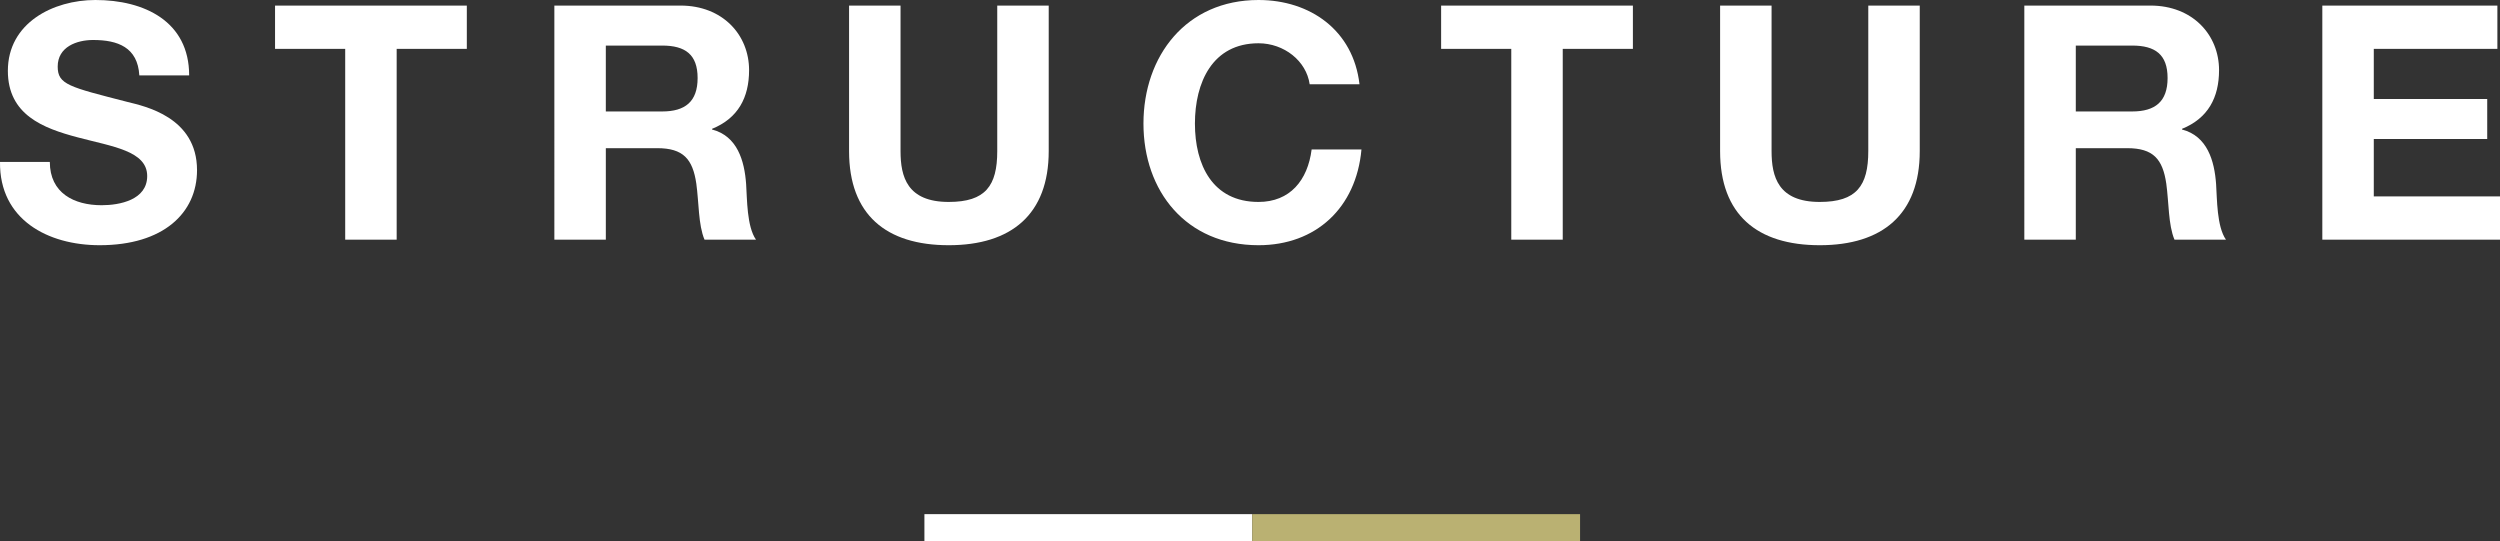
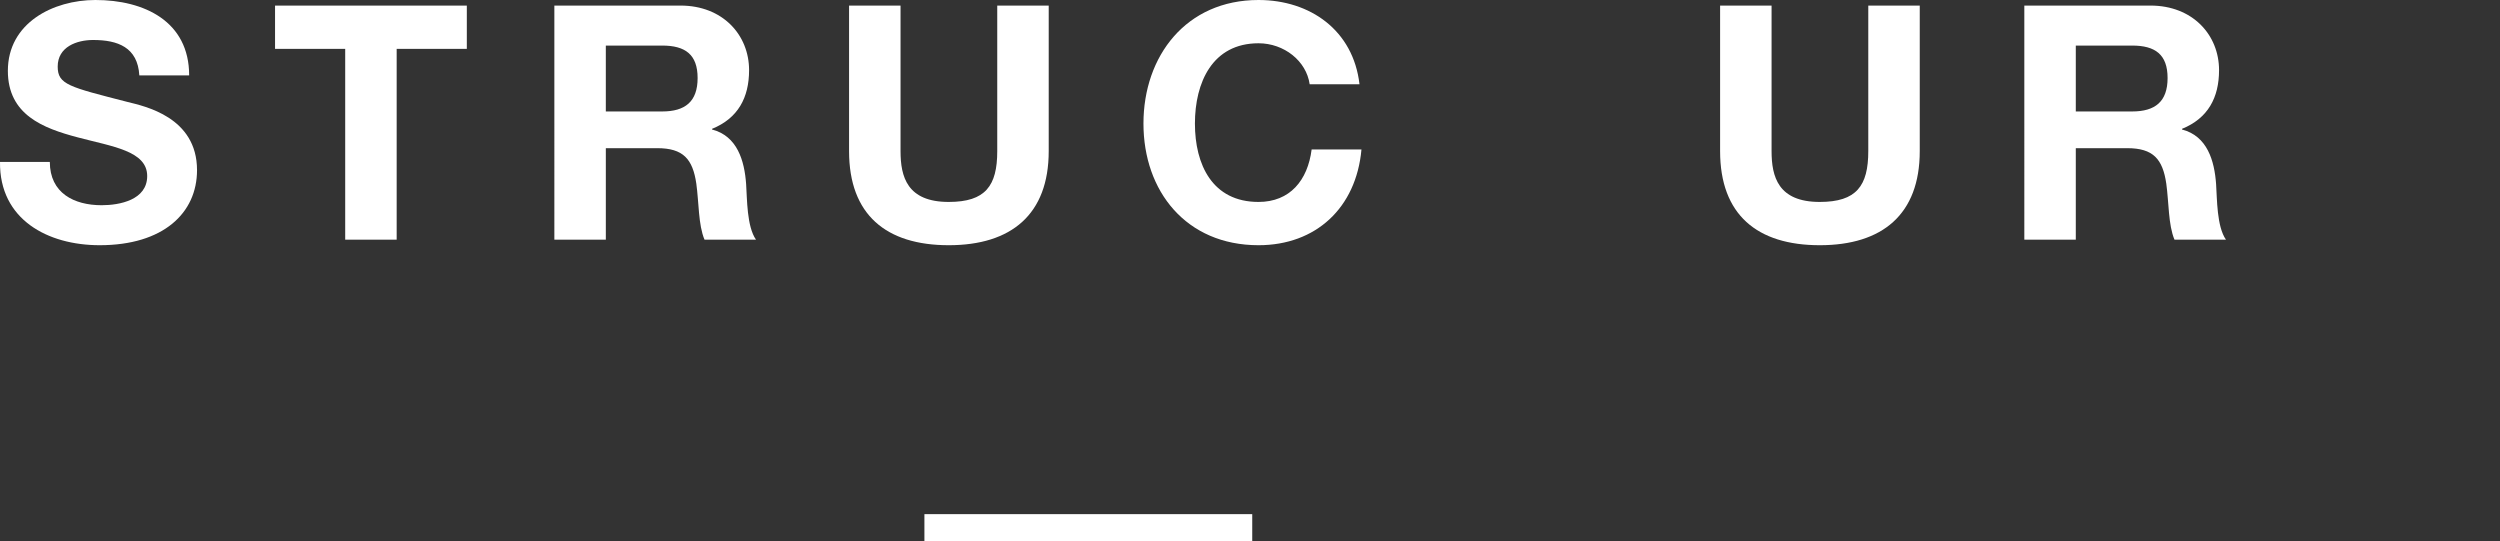
<svg xmlns="http://www.w3.org/2000/svg" id="_レイヤー_2" data-name="レイヤー 2" viewBox="0 0 457.56 99.1">
  <rect x="0" y="0" width="457.56" height="99.1" fill="#333333" stroke="none" />
  <defs>
    <style>
      .cls-1 {
        stroke: #bab172;
      }

      .cls-1, .cls-2 {
        fill: none;
        stroke-width: 5px;
      }

      .cls-2 {
        stroke: #fff;
      }

      .cls-3 {
        fill: #fff;
      }
    </style>
  </defs>
  <g id="_レイヤー_1-2" data-name="レイヤー 1">
    <g>
      <path class="cls-3" d="M9.12,29.64c0,5.7,4.44,7.92,9.48,7.92,3.3,0,8.34-.96,8.34-5.34,0-4.62-6.42-5.4-12.72-7.08-6.36-1.68-12.78-4.14-12.78-12.18C1.44,4.2,9.72,0,17.46,0c8.94,0,17.16,3.9,17.16,13.8h-9.12c-.3-5.16-3.96-6.48-8.46-6.48-3,0-6.48,1.26-6.48,4.86,0,3.3,2.04,3.72,12.78,6.48,3.12.78,12.72,2.76,12.72,12.48,0,7.86-6.18,13.74-17.82,13.74C8.76,44.88-.12,40.2,0,29.64h9.12Z" />
      <path class="cls-3" d="M63.18,8.94h-12.84V1.02h35.1v7.92h-12.84v34.92h-9.42V8.94Z" />
      <path class="cls-3" d="M101.46,1.02h23.1c7.68,0,12.54,5.34,12.54,11.82,0,5.04-2.04,8.82-6.78,10.74v.12c4.62,1.2,5.94,5.7,6.24,10.02.18,2.7.12,7.74,1.8,10.14h-9.42c-1.14-2.7-1.02-6.84-1.5-10.26-.66-4.5-2.4-6.48-7.14-6.48h-9.42v16.74h-9.42V1.02ZM110.88,20.4h10.32c4.2,0,6.48-1.8,6.48-6.12s-2.28-5.94-6.48-5.94h-10.32v12.06Z" />
      <path class="cls-3" d="M191.94,27.66c0,11.58-6.84,17.22-18.3,17.22s-18.24-5.58-18.24-17.22V1.02h9.42v26.64c0,4.68,1.2,9.3,8.82,9.3,6.72,0,8.88-2.94,8.88-9.3V1.02h9.42v26.64Z" />
      <path class="cls-3" d="M239.7,15.42c-.6-4.26-4.68-7.5-9.36-7.5-8.46,0-11.64,7.2-11.64,14.7s3.18,14.34,11.64,14.34c5.76,0,9-3.96,9.72-9.6h9.12c-.96,10.68-8.34,17.52-18.84,17.52-13.26,0-21.06-9.9-21.06-22.26S217.08,0,230.34,0c9.42,0,17.34,5.52,18.48,15.42h-9.12Z" />
-       <path class="cls-3" d="M276.6,8.94h-12.84V1.02h35.1v7.92h-12.84v34.92h-9.42V8.94Z" />
      <path class="cls-3" d="M351.36,27.66c0,11.58-6.84,17.22-18.3,17.22s-18.24-5.58-18.24-17.22V1.02h9.42v26.64c0,4.68,1.2,9.3,8.82,9.3,6.72,0,8.88-2.94,8.88-9.3V1.02h9.42v26.64Z" />
      <path class="cls-3" d="M370.5,1.02h23.1c7.68,0,12.54,5.34,12.54,11.82,0,5.04-2.04,8.82-6.78,10.74v.12c4.62,1.2,5.94,5.7,6.24,10.02.18,2.7.12,7.74,1.8,10.14h-9.42c-1.14-2.7-1.02-6.84-1.5-10.26-.66-4.5-2.4-6.48-7.14-6.48h-9.42v16.74h-9.42V1.02ZM379.92,20.4h10.32c4.2,0,6.48-1.8,6.48-6.12s-2.28-5.94-6.48-5.94h-10.32v12.06Z" />
-       <path class="cls-3" d="M425.04,1.02h32.04v7.92h-22.62v9.18h20.76v7.32h-20.76v10.5h23.1v7.92h-32.52V1.02Z" />
    </g>
    <line class="cls-2" x1="169.19" y1="96.6" x2="229.19" y2="96.6" />
-     <line class="cls-1" x1="229.19" y1="96.6" x2="289.19" y2="96.6" />
  </g>
</svg>